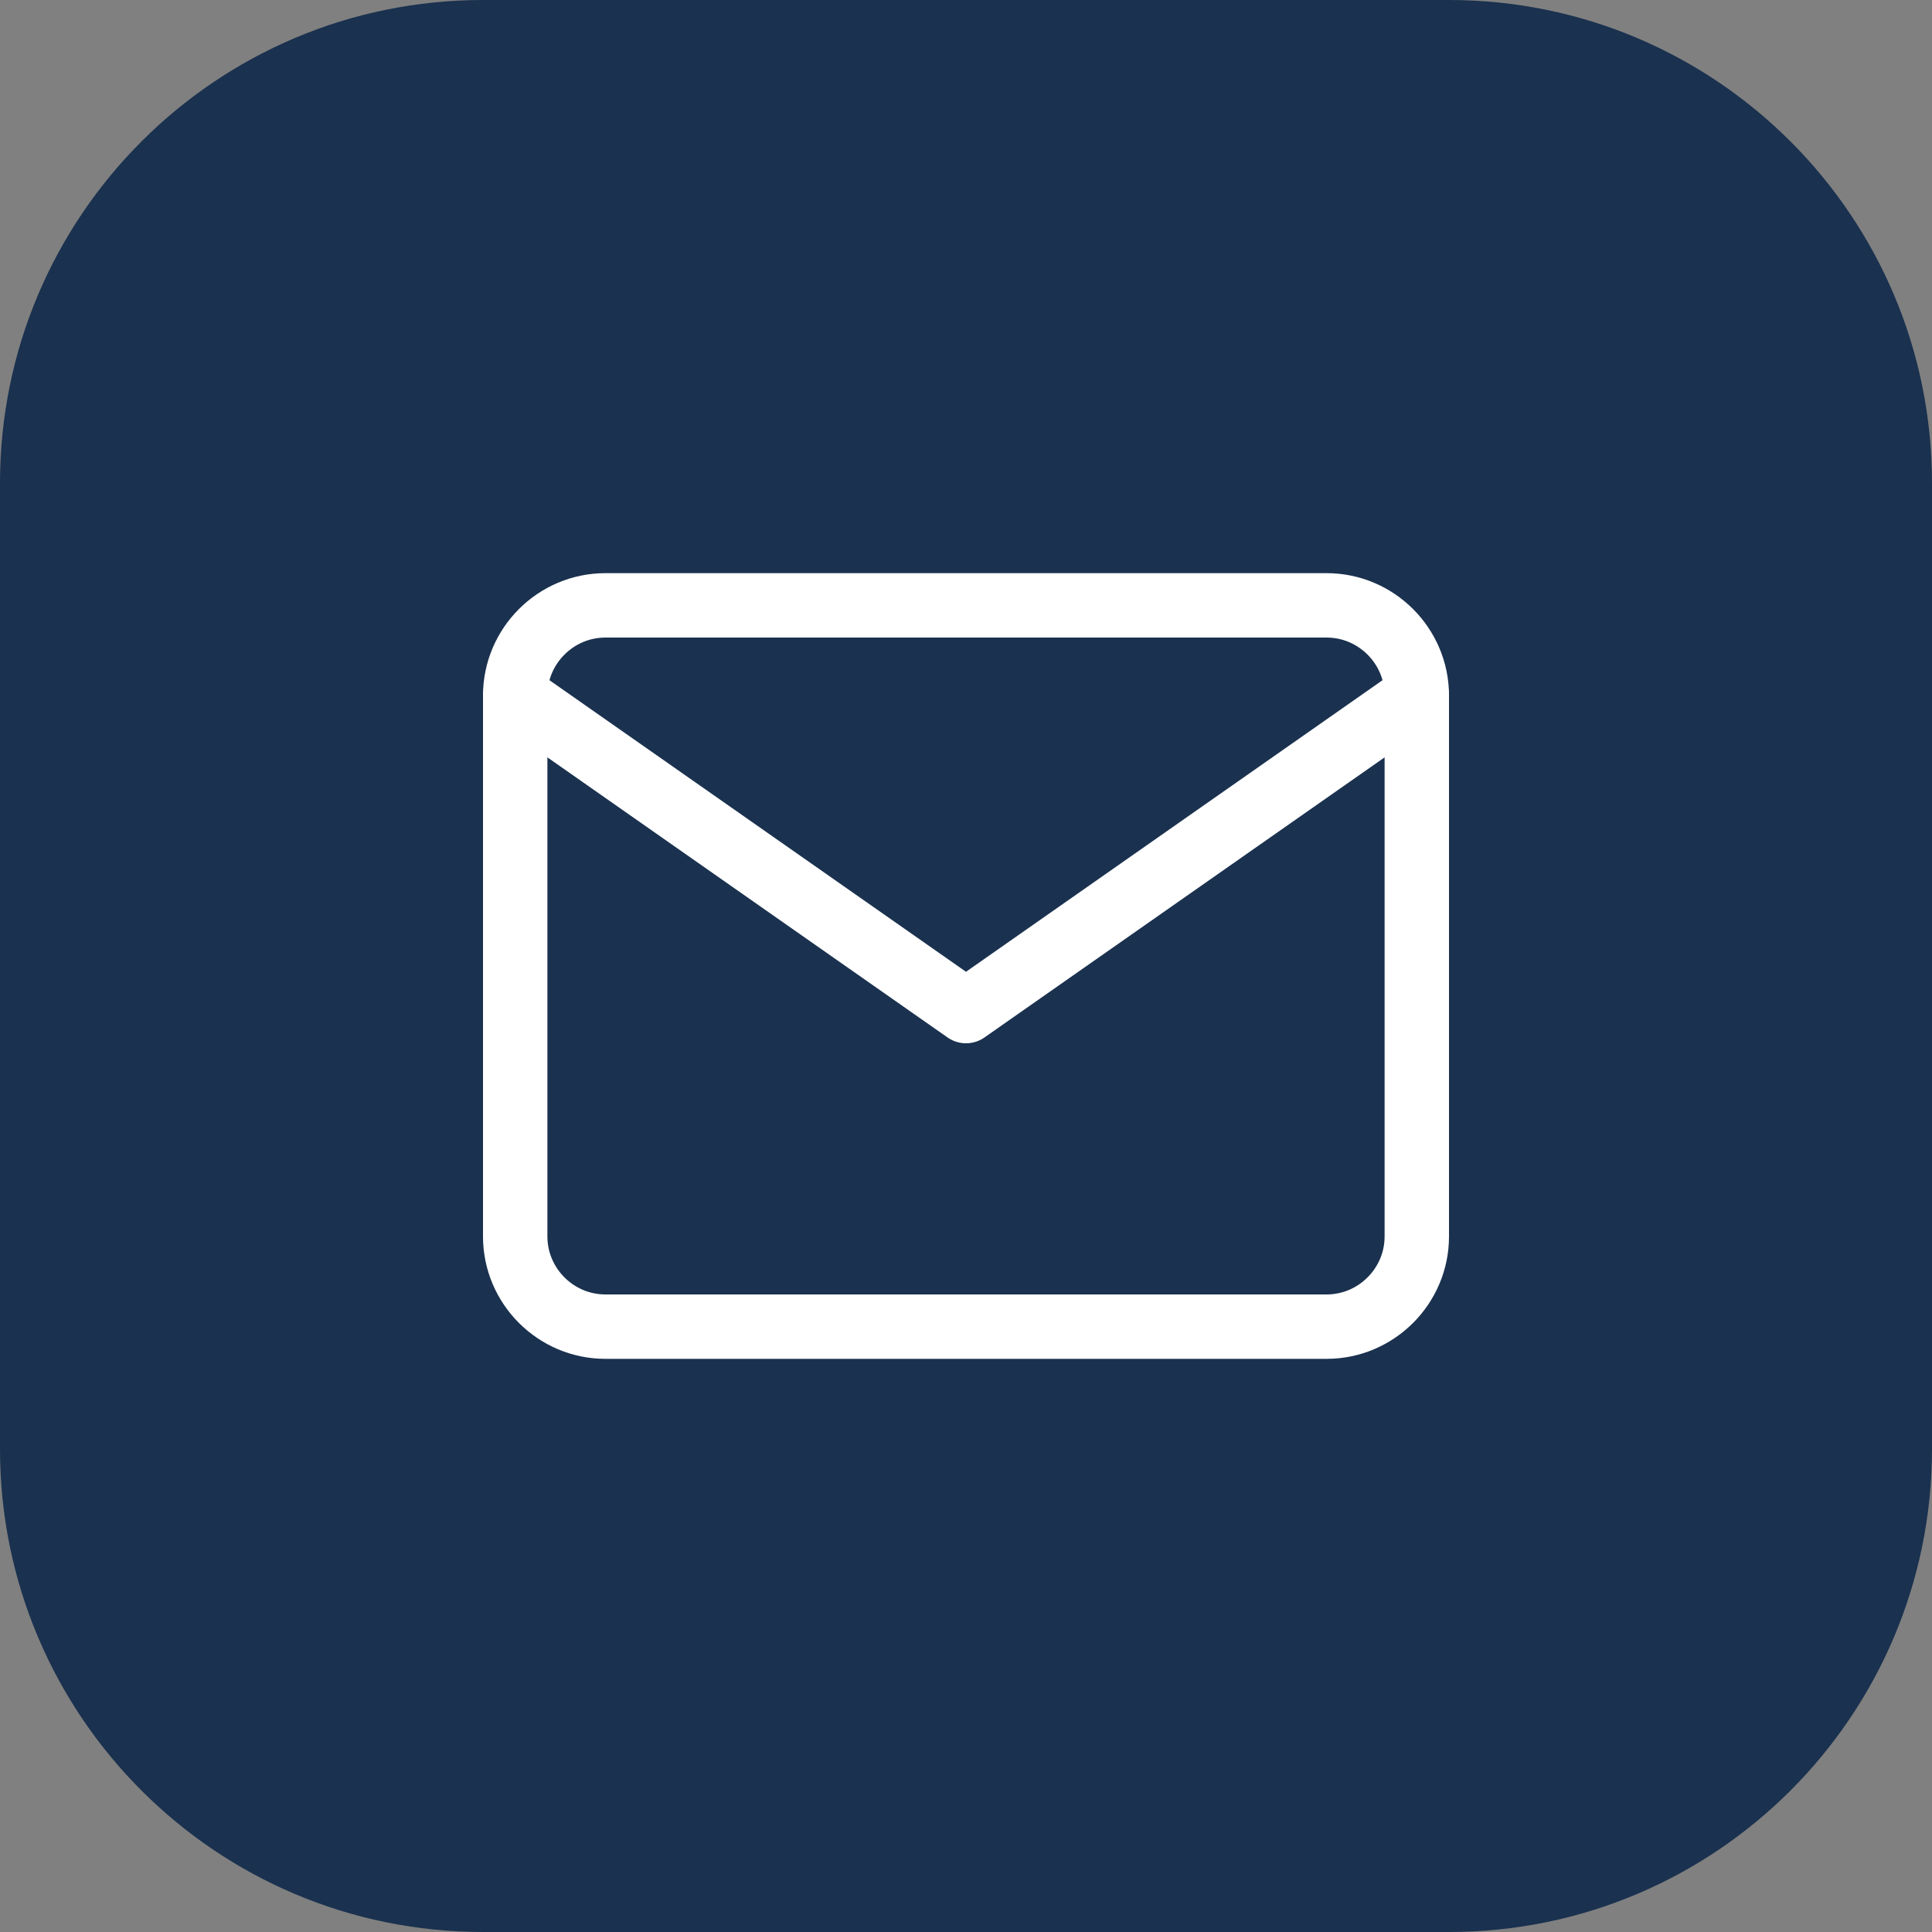
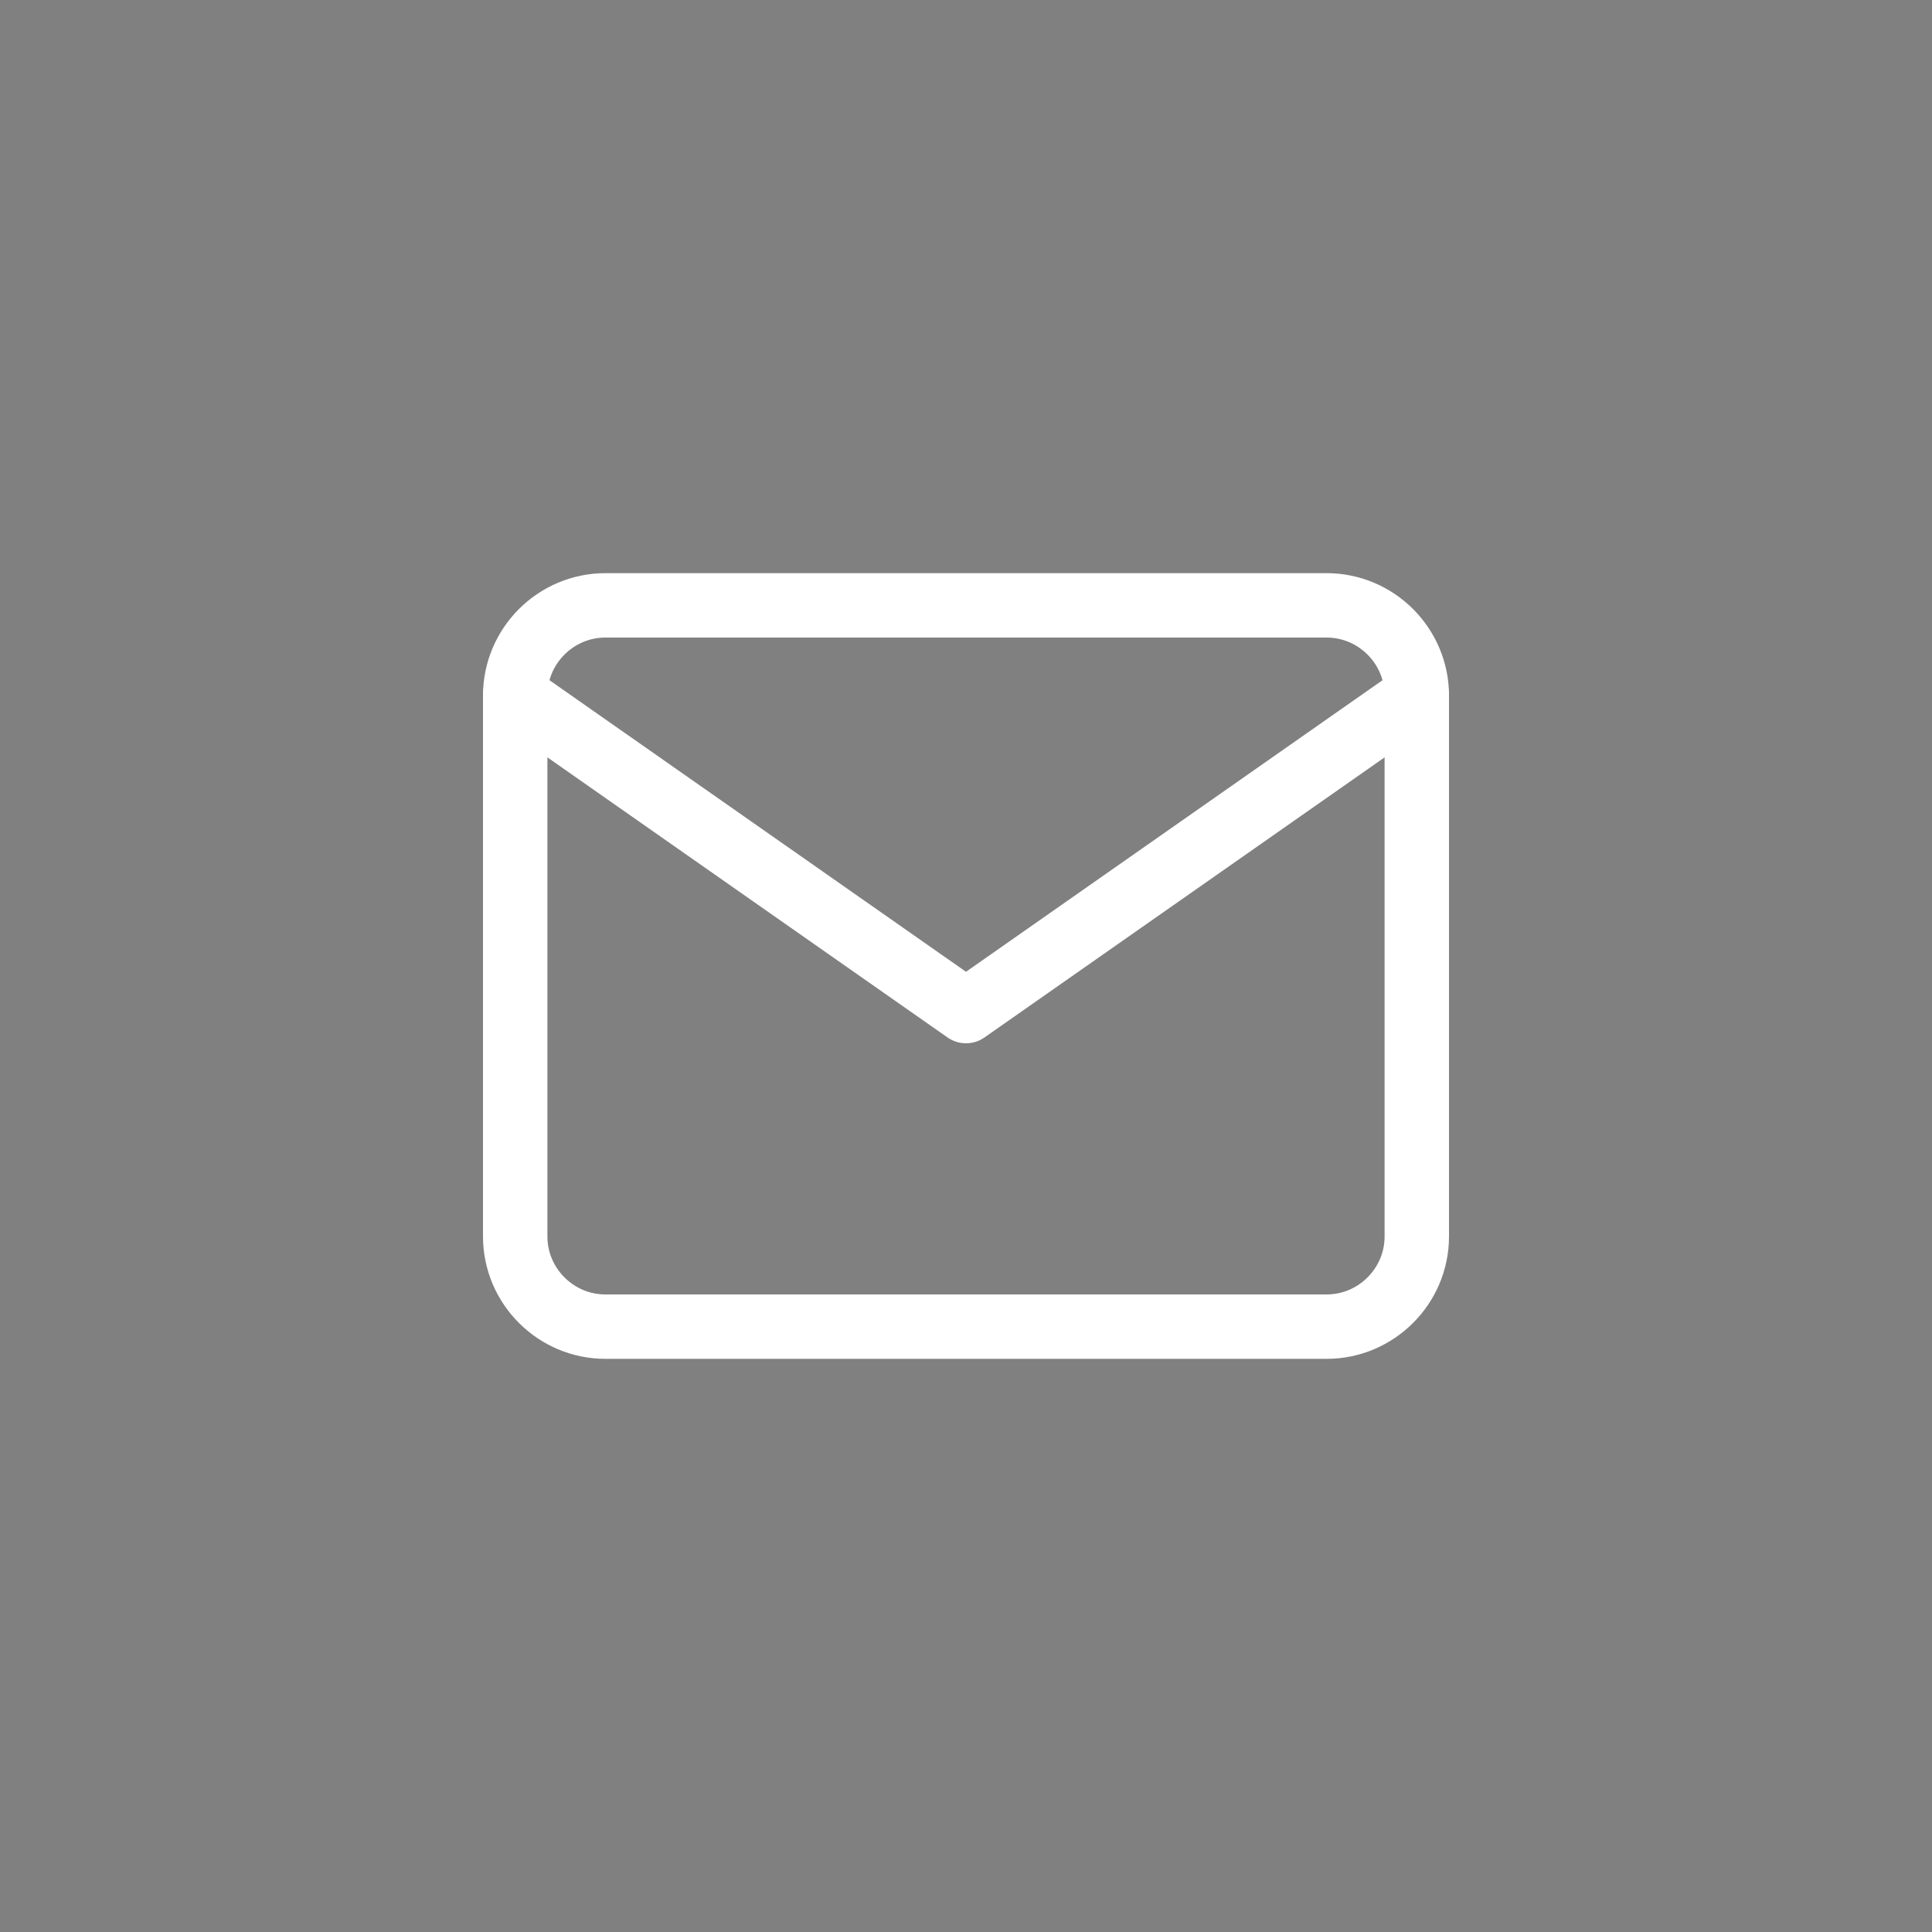
<svg xmlns="http://www.w3.org/2000/svg" width="60" height="60" viewBox="0 0 60 60" fill="none">
  <rect x="0" y="0" width="60" height="60" fill="#808080" stroke="none" />
  <g clip-path="url(#clip0_858_87)">
-     <path d="M45 0H15C6.716 0 0 6.716 0 15V45C0 53.284 6.716 60 15 60H45C53.284 60 60 53.284 60 45V15C60 6.716 53.284 0 45 0Z" fill="#1A314F" />
    <path d="M18.8 18.8H41.2C42.74 18.8 44 20.06 44 21.6V38.4C44 39.94 42.74 41.2 41.2 41.2H18.8C17.26 41.2 16 39.94 16 38.4V21.6C16 20.06 17.26 18.8 18.8 18.8Z" stroke="white" stroke-width="2" stroke-linecap="round" stroke-linejoin="round" />
    <path d="M44 21.6L30 31.4L16 21.6" stroke="white" stroke-width="2" stroke-linecap="round" stroke-linejoin="round" />
  </g>
  <defs>
    <clipPath id="clip0_858_87">
      <rect width="60" height="60" fill="white" />
    </clipPath>
  </defs>
</svg>